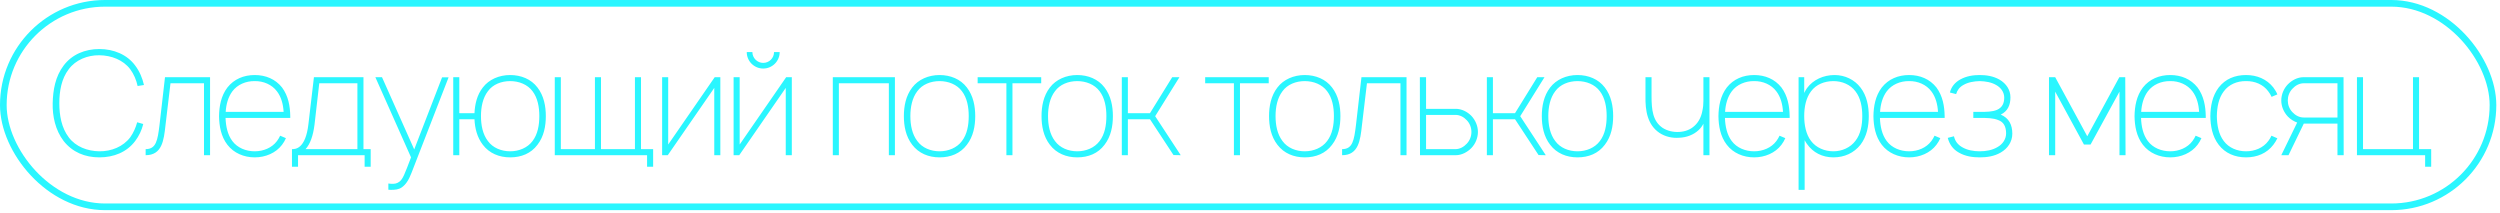
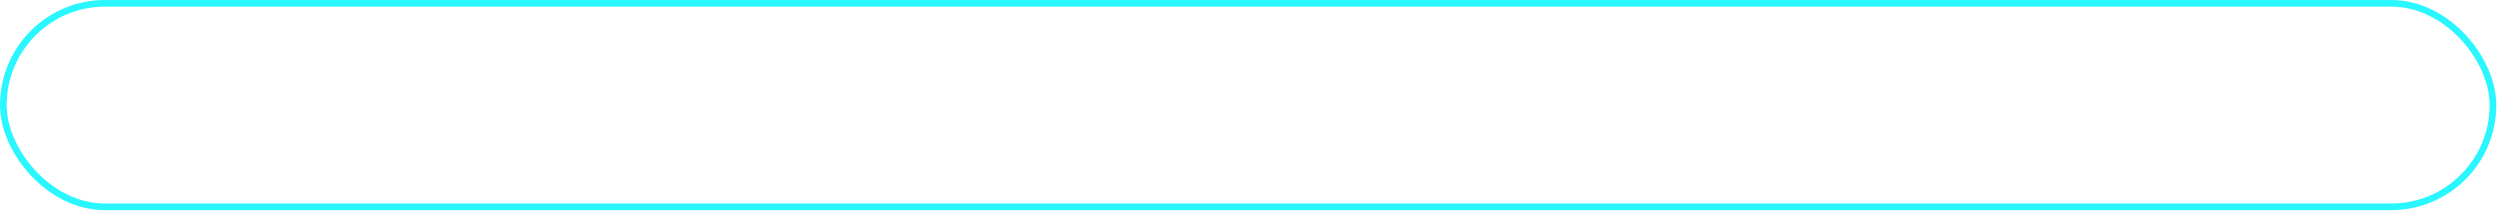
<svg xmlns="http://www.w3.org/2000/svg" width="563" height="48" viewBox="0 0 563 48" fill="none">
  <rect x="0.749" y="0.749" width="560.67" height="45.829" rx="22.915" stroke="#2AF6FF" stroke-width="1.499" />
-   <path d="M30.893 27.535L32.259 27.925C31.934 29.292 31.316 30.593 30.438 31.764C28.551 34.269 25.624 35.44 22.371 35.44C19.118 35.44 16.32 34.269 14.336 31.764C12.45 29.292 11.799 26.169 11.864 23.241C11.929 20.314 12.45 17.224 14.336 14.752C16.223 12.247 19.151 11.043 22.371 11.043C25.591 11.043 28.616 12.279 30.438 14.752C31.446 16.085 32.064 17.581 32.422 19.143L30.991 19.371C30.698 18.004 30.145 16.703 29.332 15.597C27.738 13.483 25.071 12.475 22.371 12.442C19.703 12.409 17.036 13.483 15.475 15.597C13.848 17.712 13.36 20.509 13.36 23.241C13.36 25.974 13.848 28.771 15.475 30.918C17.036 33.032 19.703 34.041 22.371 34.073C25.071 34.106 27.738 33.032 29.332 30.918C30.047 29.91 30.568 28.739 30.893 27.535ZM37.157 17.386H47.306V34.952H45.94V18.753H38.393L37.255 28.316C36.897 31.569 36.506 34.952 32.798 34.952V33.586C35.173 33.586 35.498 31.601 35.921 28.153L37.157 17.386ZM63.513 19.696C64.944 21.615 65.335 23.957 65.367 26.169V26.559H50.794C50.859 28.446 51.25 30.333 52.323 31.764C53.462 33.293 55.381 34.073 57.365 34.073C59.317 34.073 61.236 33.293 62.374 31.764C62.667 31.373 62.895 30.983 63.09 30.56L64.391 31.113C64.164 31.634 63.871 32.154 63.513 32.61C62.114 34.464 59.772 35.44 57.365 35.44C54.925 35.44 52.649 34.464 51.217 32.61C49.754 30.723 49.363 28.348 49.331 26.169C49.363 23.957 49.754 21.615 51.217 19.696C52.714 17.809 54.893 16.898 57.365 16.898C59.837 16.898 62.017 17.809 63.513 19.696ZM52.323 20.574C51.38 21.843 50.925 23.502 50.827 25.193H63.871C63.773 23.502 63.35 21.843 62.374 20.574C61.236 19.045 59.317 18.232 57.365 18.265C55.381 18.232 53.462 19.045 52.323 20.574ZM81.853 17.386V33.586H83.479V37.554H82.113V34.952H67.118V37.554H65.751V33.586C66.499 33.586 68.809 33.586 69.46 27.925L70.696 17.386H81.853ZM80.487 33.586V18.753H71.899L70.826 28.088C70.501 30.625 69.85 32.447 68.809 33.586H80.487ZM99.558 17.419H101.022L92.662 38.953C92.012 40.677 91.296 41.62 90.516 42.173C89.8 42.693 88.954 42.758 88.043 42.758L87.458 42.726V41.327L88.076 41.392C88.824 41.425 89.377 41.36 89.963 40.904C90.743 40.286 91.101 39.278 92.565 35.44L84.53 17.386H86.027L93.281 33.651L99.558 17.419ZM121.033 19.696C122.497 21.582 122.92 23.957 122.92 26.137C122.92 28.381 122.497 30.723 121.033 32.61C119.57 34.561 117.39 35.44 114.885 35.44C112.413 35.44 110.201 34.529 108.738 32.61C107.436 30.918 106.949 28.869 106.851 26.852H103.435V34.952H102.069V17.386H103.435V25.486H106.851C106.949 23.502 107.404 21.387 108.738 19.696C110.104 17.907 112.381 16.898 114.885 16.898C117.325 16.898 119.602 17.809 121.033 19.696ZM119.927 31.764C121.098 30.235 121.456 28.186 121.456 26.137C121.456 24.152 121.098 22.07 119.927 20.542C118.789 19.013 116.87 18.265 114.885 18.265C112.901 18.265 110.982 19.013 109.876 20.542C108.705 22.07 108.315 24.152 108.315 26.137C108.315 28.186 108.705 30.235 109.876 31.764C110.982 33.293 112.901 34.073 114.885 34.073C116.87 34.073 118.789 33.293 119.927 31.764ZM144.354 33.586H147.086V37.554H145.72V34.952H124.935V17.386H126.301V33.586H133.978V17.386H135.344V33.586H142.988V17.386H144.354V33.586ZM162.22 17.386V34.952H160.854V19.794L150.38 34.952H149.111V17.386H150.478V32.545L160.952 17.386H162.22ZM174.315 11.726H175.583C175.583 13.776 173.924 15.435 171.875 15.435C169.826 15.435 168.167 13.776 168.167 11.726H169.435C169.435 13.06 170.541 14.166 171.875 14.166C173.241 14.166 174.315 13.06 174.315 11.726ZM178.316 17.386V34.952H176.95V19.794L166.475 34.952H165.207V17.386H166.573V32.545L177.047 17.386H178.316ZM201.535 17.386V34.952H200.169V18.753H188.914V34.952H187.548V17.386H201.535ZM211.586 35.44C209.114 35.44 206.902 34.529 205.438 32.61C203.974 30.723 203.552 28.381 203.552 26.137C203.552 23.957 203.974 21.582 205.438 19.696C206.804 17.907 209.081 16.898 211.586 16.898C214.026 16.898 216.303 17.809 217.734 19.696C219.198 21.582 219.621 23.957 219.621 26.137C219.621 28.381 219.198 30.723 217.734 32.61C216.27 34.561 214.091 35.44 211.586 35.44ZM216.628 31.764C217.799 30.235 218.157 28.186 218.157 26.137C218.157 24.152 217.799 22.07 216.628 20.542C215.49 19.013 213.57 18.265 211.586 18.265C209.602 18.265 207.683 19.013 206.577 20.542C205.406 22.07 205.015 24.152 205.015 26.137C205.015 28.186 205.406 30.235 206.577 31.764C207.683 33.293 209.602 34.073 211.586 34.073C213.57 34.073 215.49 33.293 216.628 31.764ZM234.478 17.386V18.753H228.005V34.952H226.639V18.753H220.165V17.386H234.478ZM242.588 35.44C240.115 35.44 237.904 34.529 236.44 32.61C234.976 30.723 234.553 28.381 234.553 26.137C234.553 23.957 234.976 21.582 236.44 19.696C237.806 17.907 240.083 16.898 242.588 16.898C245.027 16.898 247.304 17.809 248.736 19.696C250.199 21.582 250.622 23.957 250.622 26.137C250.622 28.381 250.199 30.723 248.736 32.61C247.272 34.561 245.092 35.44 242.588 35.44ZM247.63 31.764C248.801 30.235 249.158 28.186 249.158 26.137C249.158 24.152 248.801 22.07 247.63 20.542C246.491 19.013 244.572 18.265 242.588 18.265C240.603 18.265 238.684 19.013 237.578 20.542C236.407 22.07 236.017 24.152 236.017 26.137C236.017 28.186 236.407 30.235 237.578 31.764C238.684 33.293 240.603 34.073 242.588 34.073C244.572 34.073 246.491 33.293 247.63 31.764ZM265.61 17.386L260.145 26.169L265.902 34.952L264.276 34.919L258.974 26.852H253.997V34.952H252.631V17.386H253.997V25.486H258.974L263.983 17.386H265.61ZM285.716 17.386V18.753H279.243V34.952H277.877V18.753H271.404V17.386H285.716ZM293.826 35.44C291.354 35.44 289.142 34.529 287.678 32.61C286.214 30.723 285.791 28.381 285.791 26.137C285.791 23.957 286.214 21.582 287.678 19.696C289.044 17.907 291.321 16.898 293.826 16.898C296.265 16.898 298.542 17.809 299.974 19.696C301.438 21.582 301.86 23.957 301.86 26.137C301.86 28.381 301.438 30.723 299.974 32.61C298.51 34.561 296.331 35.44 293.826 35.44ZM298.868 31.764C300.039 30.235 300.397 28.186 300.397 26.137C300.397 24.152 300.039 22.07 298.868 20.542C297.729 19.013 295.81 18.265 293.826 18.265C291.842 18.265 289.922 19.013 288.817 20.542C287.645 22.07 287.255 24.152 287.255 26.137C287.255 28.186 287.645 30.235 288.817 31.764C289.922 33.293 291.842 34.073 293.826 34.073C295.81 34.073 297.729 33.293 298.868 31.764ZM306.601 17.386H316.75V34.952H315.384V18.753H307.837L306.699 28.316C306.341 31.569 305.951 34.952 302.243 34.952V33.586C304.617 33.586 304.942 31.601 305.365 28.153L306.601 17.386ZM319.751 17.386H321.15V24.51H327.851C329.152 24.51 330.453 25.161 331.364 26.104C332.274 27.08 332.827 28.381 332.827 29.715C332.827 31.048 332.274 32.382 331.364 33.325C330.453 34.269 329.152 34.952 327.851 34.952H319.784L319.751 17.386ZM321.15 25.876V33.586H327.785C328.761 33.586 329.672 33.065 330.323 32.349C331.006 31.634 331.364 30.69 331.364 29.715C331.364 28.739 331.006 27.795 330.323 27.08C329.672 26.364 328.761 25.876 327.785 25.876H321.15ZM347.819 17.386L342.354 26.169L348.112 34.952L346.485 34.919L341.183 26.852H336.206V34.952H334.84V17.386H336.206V25.486H341.183L346.192 17.386H347.819ZM355.25 35.44C352.777 35.44 350.565 34.529 349.102 32.61C347.638 30.723 347.215 28.381 347.215 26.137C347.215 23.957 347.638 21.582 349.102 19.696C350.468 17.907 352.745 16.898 355.25 16.898C357.689 16.898 359.966 17.809 361.397 19.696C362.861 21.582 363.284 23.957 363.284 26.137C363.284 28.381 362.861 30.723 361.397 32.61C359.934 34.561 357.754 35.44 355.25 35.44ZM360.291 31.764C361.462 30.235 361.82 28.186 361.82 26.137C361.82 24.152 361.462 22.07 360.291 20.542C359.153 19.013 357.234 18.265 355.25 18.265C353.265 18.265 351.346 19.013 350.24 20.542C349.069 22.07 348.679 24.152 348.679 26.137C348.679 28.186 349.069 30.235 350.24 31.764C351.346 33.293 353.265 34.073 355.25 34.073C357.234 34.073 359.153 33.293 360.291 31.764ZM383.606 17.386H384.972V34.952H383.606V27.86C383.346 28.381 382.988 28.869 382.533 29.292C381.362 30.398 379.768 30.951 378.206 31.016C376.678 31.146 375.051 30.821 373.685 29.91C371.018 28.088 370.497 24.965 370.562 21.648V17.386H371.928V21.648C371.928 24.803 372.221 27.308 374.433 28.804C375.507 29.487 376.808 29.78 378.141 29.715C379.443 29.649 380.711 29.194 381.622 28.316C382.565 27.47 383.151 26.234 383.378 24.933C383.541 24.217 383.606 23.502 383.606 22.753V17.386ZM401.176 19.696C402.607 21.615 402.997 23.957 403.03 26.169V26.559H388.457C388.522 28.446 388.912 30.333 389.986 31.764C391.124 33.293 393.043 34.073 395.028 34.073C396.979 34.073 398.899 33.293 400.037 31.764C400.33 31.373 400.557 30.983 400.753 30.56L402.054 31.113C401.826 31.634 401.533 32.154 401.176 32.61C399.777 34.464 397.435 35.44 395.028 35.44C392.588 35.44 390.311 34.464 388.88 32.61C387.416 30.723 387.026 28.348 386.993 26.169C387.026 23.957 387.416 21.615 388.88 19.696C390.376 17.809 392.555 16.898 395.028 16.898C397.5 16.898 399.679 17.809 401.176 19.696ZM389.986 20.574C389.042 21.843 388.587 23.502 388.489 25.193H401.533C401.436 23.502 401.013 21.843 400.037 20.574C398.899 19.045 396.979 18.232 395.028 18.265C393.043 18.232 391.124 19.045 389.986 20.574ZM418.995 19.728C420.426 21.582 420.849 23.957 420.849 26.137C420.849 28.348 420.426 30.69 418.995 32.577C417.499 34.464 415.352 35.44 412.88 35.44C410.407 35.44 408.293 34.366 406.927 32.414C406.732 32.154 406.569 31.861 406.406 31.569V42.758H405.04V17.386H406.309V20.932C406.504 20.542 406.699 20.184 406.927 19.858C408.326 17.939 410.668 16.898 413.14 16.898C415.482 16.898 417.629 17.939 418.995 19.728ZM417.856 31.699C419.027 30.203 419.385 28.153 419.385 26.137C419.385 24.12 419.027 22.07 417.856 20.574C416.718 19.045 414.831 18.265 412.88 18.265C410.895 18.265 408.976 19.013 407.838 20.574C406.699 22.07 406.309 24.12 406.309 26.137C406.309 28.153 406.699 30.235 407.838 31.731C408.976 33.26 410.895 34.073 412.88 34.073C414.831 34.073 416.718 33.228 417.856 31.699ZM436.08 19.696C437.512 21.615 437.902 23.957 437.935 26.169V26.559H423.362C423.427 28.446 423.817 30.333 424.891 31.764C426.029 33.293 427.948 34.073 429.933 34.073C431.884 34.073 433.803 33.293 434.942 31.764C435.235 31.373 435.462 30.983 435.658 30.56L436.959 31.113C436.731 31.634 436.438 32.154 436.08 32.61C434.682 34.464 432.34 35.44 429.933 35.44C427.493 35.44 425.216 34.464 423.785 32.61C422.321 30.723 421.931 28.348 421.898 26.169C421.931 23.957 422.321 21.615 423.785 19.696C425.281 17.809 427.46 16.898 429.933 16.898C432.405 16.898 434.584 17.809 436.08 19.696ZM424.891 20.574C423.947 21.843 423.492 23.502 423.394 25.193H436.438C436.341 23.502 435.918 21.843 434.942 20.574C433.803 19.045 431.884 18.232 429.933 18.265C427.948 18.232 426.029 19.045 424.891 20.574ZM439.122 20.834C439.415 19.566 440.26 18.557 441.431 17.907C442.83 17.126 444.359 16.898 445.823 16.898C447.319 16.898 448.848 17.126 450.247 17.907C451.84 18.818 452.751 20.281 452.751 21.908C452.751 23.697 452.133 25.03 450.572 25.811C452.426 26.592 453.174 28.121 453.174 30.105C453.174 31.927 452.133 33.455 450.539 34.366C449.076 35.212 447.417 35.44 445.823 35.44C444.261 35.44 442.602 35.212 441.139 34.366C439.74 33.586 438.992 32.414 438.634 31.048L440.033 30.69C440.26 31.731 440.878 32.577 441.854 33.13C442.993 33.813 444.424 34.073 445.823 34.073C447.254 34.073 448.685 33.813 449.824 33.13C450.995 32.48 451.775 31.341 451.775 30.04C451.775 28.511 451.222 27.47 450.019 27.047C448.848 26.559 447.417 26.559 446.018 26.559H444.391V25.193H446.018C447.319 25.193 448.653 25.193 449.726 24.738C450.897 24.217 451.353 23.274 451.353 21.973C451.353 20.769 450.604 19.728 449.531 19.143C448.49 18.525 447.156 18.297 445.823 18.265C444.522 18.297 443.188 18.525 442.147 19.143C441.301 19.598 440.748 20.346 440.521 21.192L439.122 20.834ZM477.274 17.386H478.607L478.672 34.952H477.306V20.639L470.8 32.545H469.304L462.831 20.639V34.952H461.432V17.386H462.831L470.052 30.69L477.274 17.386ZM494.882 19.696C496.313 21.615 496.703 23.957 496.736 26.169V26.559H482.163C482.228 28.446 482.618 30.333 483.692 31.764C484.83 33.293 486.749 34.073 488.734 34.073C490.685 34.073 492.605 33.293 493.743 31.764C494.036 31.373 494.263 30.983 494.459 30.56L495.76 31.113C495.532 31.634 495.239 32.154 494.882 32.61C493.483 34.464 491.141 35.44 488.734 35.44C486.294 35.44 484.017 34.464 482.586 32.61C481.122 30.723 480.732 28.348 480.699 26.169C480.732 23.957 481.122 21.615 482.586 19.696C484.082 17.809 486.262 16.898 488.734 16.898C491.206 16.898 493.385 17.809 494.882 19.696ZM483.692 20.574C482.748 21.843 482.293 23.502 482.195 25.193H495.239C495.142 23.502 494.719 21.843 493.743 20.574C492.605 19.045 490.685 18.232 488.734 18.265C486.749 18.232 484.83 19.045 483.692 20.574ZM512.864 21.257L511.562 21.81C511.367 21.355 511.107 20.965 510.814 20.574C509.676 19.013 507.789 18.232 505.805 18.265C503.821 18.232 501.934 19.013 500.796 20.574C499.625 22.103 499.267 24.152 499.234 26.169C499.267 28.186 499.625 30.235 500.796 31.764C501.934 33.293 503.821 34.073 505.805 34.073C507.789 34.073 509.676 33.293 510.814 31.764C511.107 31.406 511.335 30.983 511.53 30.56L512.864 31.146C512.603 31.666 512.311 32.154 511.953 32.61C510.489 34.529 508.277 35.44 505.805 35.44C503.333 35.44 501.121 34.529 499.657 32.61C498.193 30.723 497.803 28.348 497.77 26.169C497.803 23.957 498.193 21.615 499.657 19.696C501.153 17.777 503.3 16.898 505.805 16.898C508.277 16.898 510.457 17.809 511.953 19.696C512.311 20.184 512.636 20.704 512.864 21.257ZM527.796 34.952H526.397V27.828H518.818L515.37 34.952H513.744L517.322 27.6C516.541 27.308 515.793 26.852 515.208 26.234C514.297 25.258 513.744 23.957 513.744 22.623C513.744 21.29 514.297 19.956 515.208 19.013C516.118 18.07 517.42 17.386 518.721 17.386H527.764L527.796 34.952ZM518.786 26.462H526.397V18.753H518.786C517.81 18.753 516.899 19.273 516.249 19.989C515.565 20.704 515.208 21.648 515.208 22.623C515.208 23.599 515.565 24.543 516.249 25.258C516.899 25.974 517.81 26.462 518.786 26.462ZM544.772 33.586H547.504V37.554H546.138V34.952H530.785V17.386H532.151V33.586H543.406V17.386H544.772V33.586Z" fill="#2AF6FF" />
</svg>